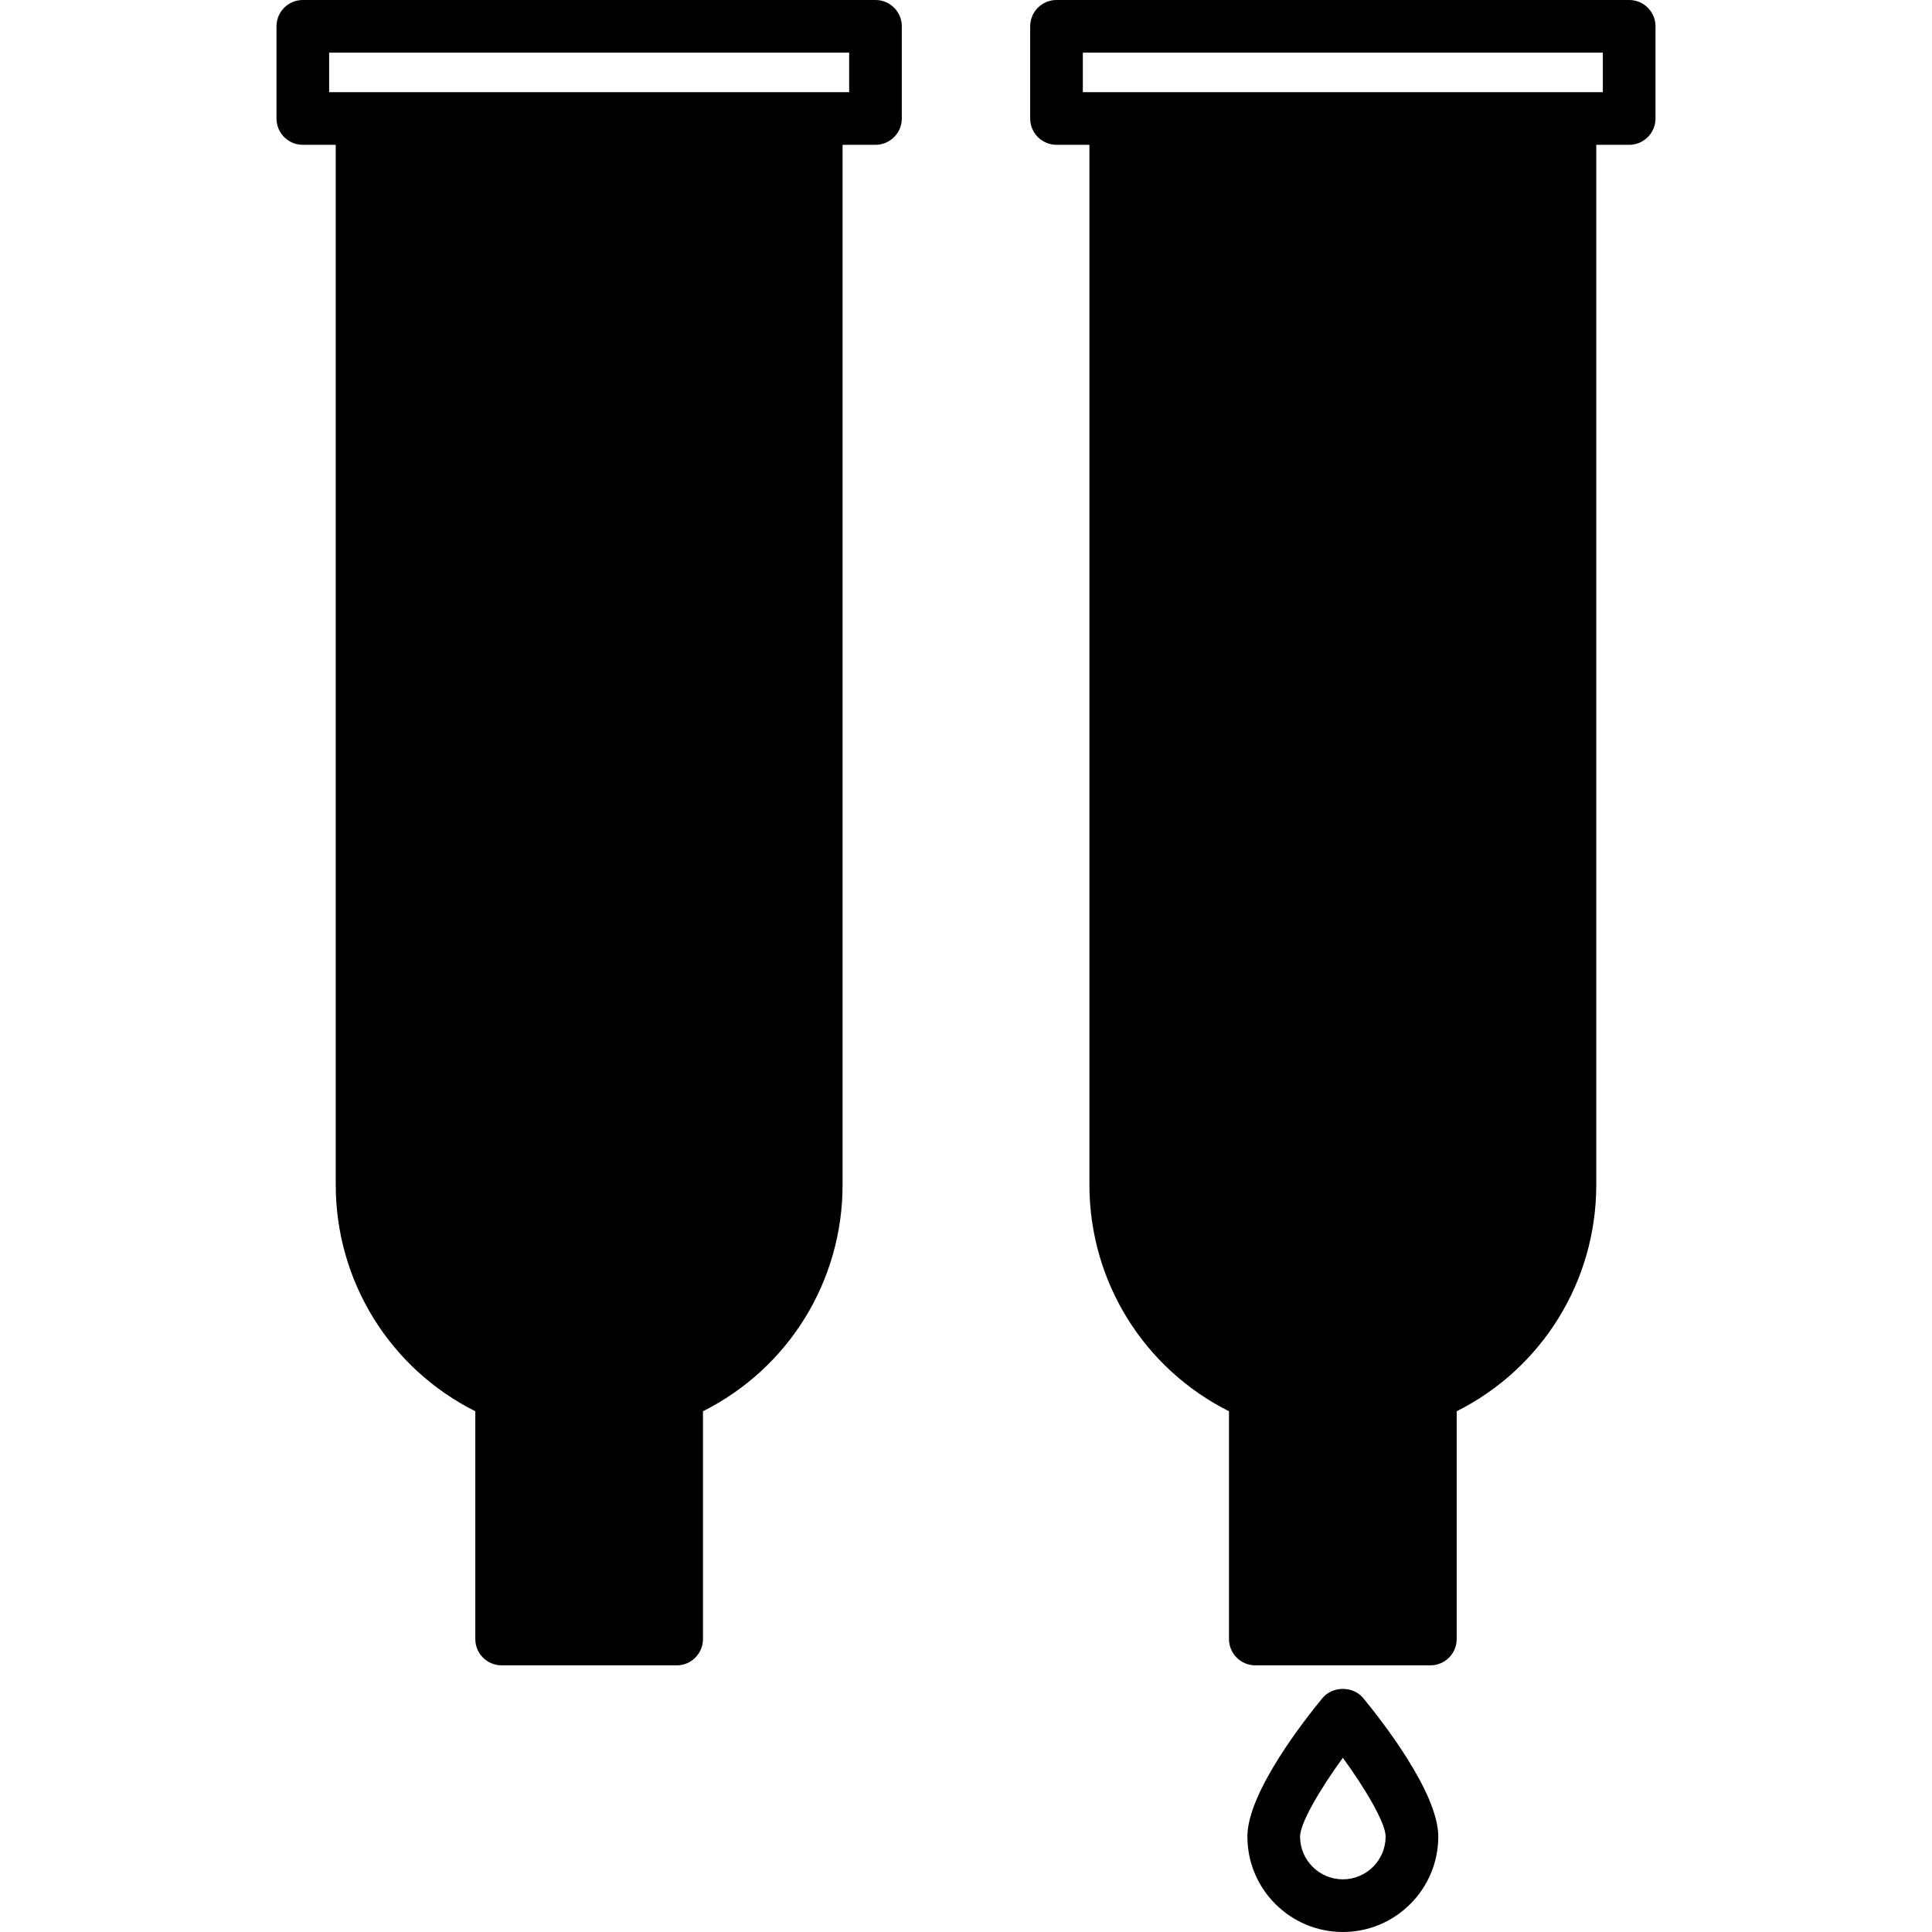
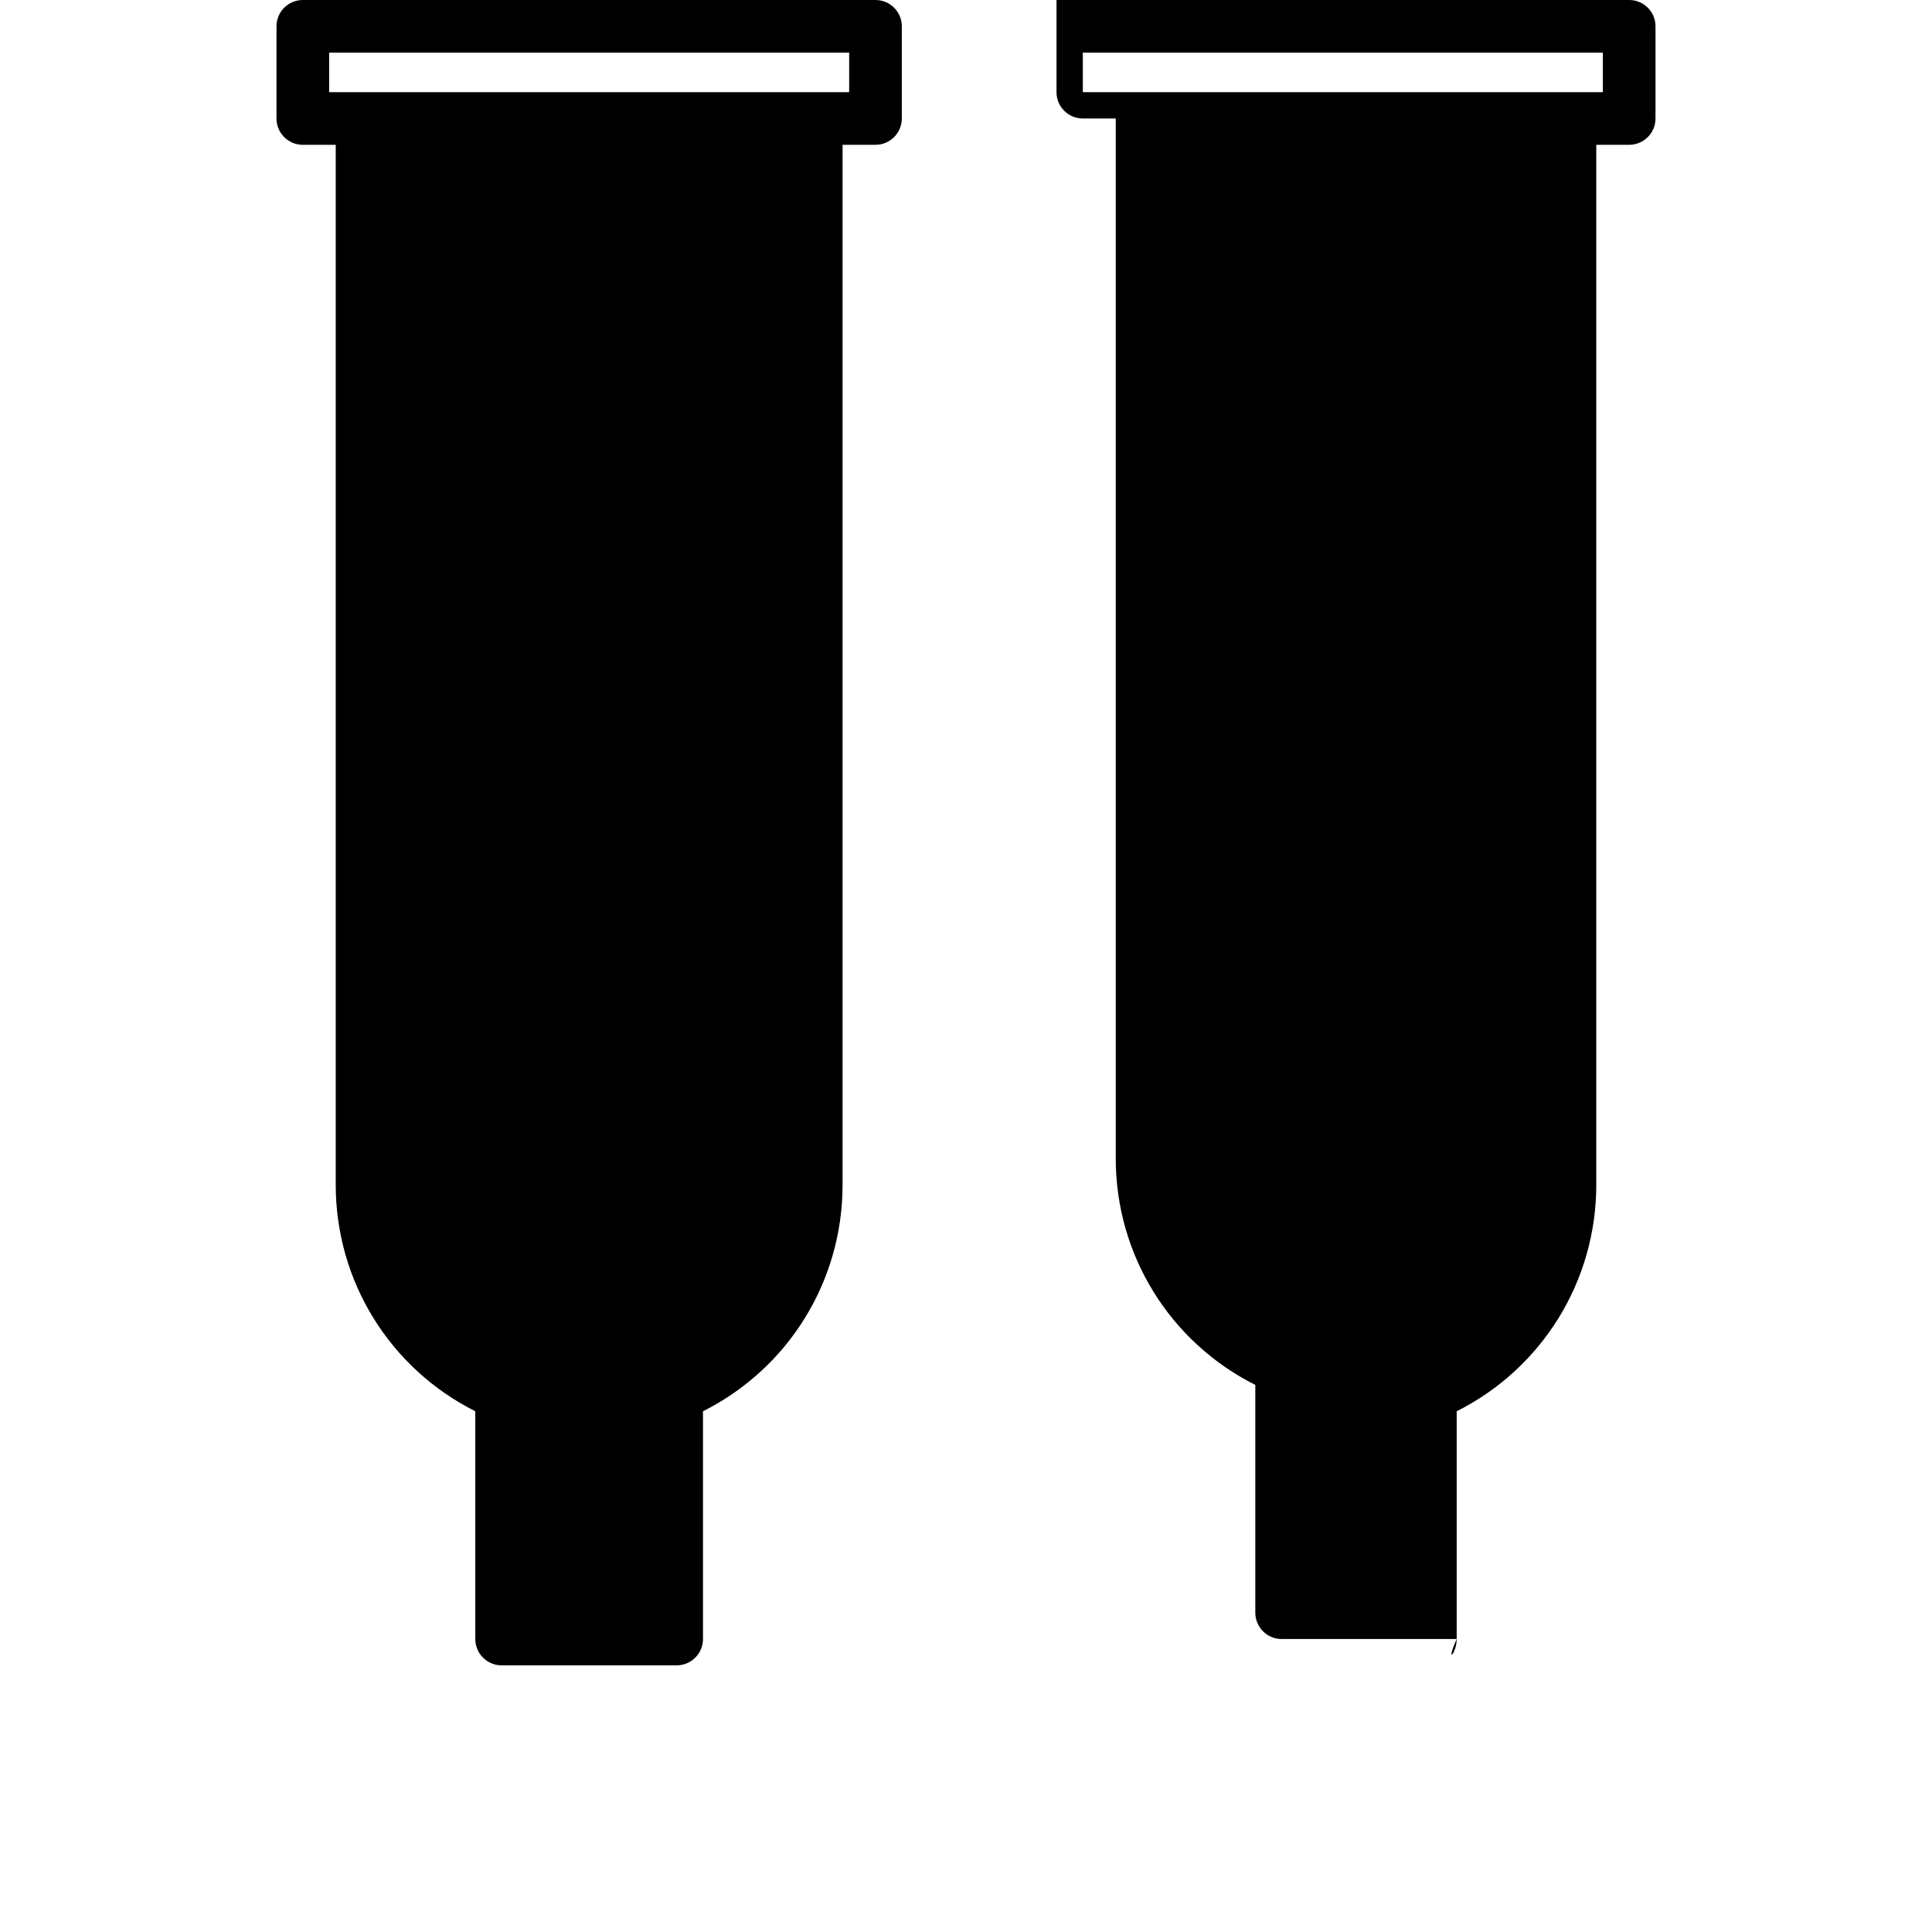
<svg xmlns="http://www.w3.org/2000/svg" fill="#000000" version="1.1" id="Capa_1" width="800px" height="800px" viewBox="0 0 394.431 394.431" xml:space="preserve">
  <g>
-     <path d="M270.004,346.66c-3.591,4.357-15.34,19.261-15.34,28.283c0,10.746,8.741,19.487,19.487,19.487s19.485-8.741,19.485-19.487   c0-9.022-11.749-23.926-15.338-28.283C276.245,344.183,272.051,344.183,270.004,346.66z M274.151,383.679   c-4.819,0-8.735-3.916-8.735-8.735c0-2.714,4.025-9.606,8.735-16.083c4.708,6.467,8.734,13.358,8.734,16.083   C282.886,379.763,278.969,383.679,274.151,383.679z" />
    <path d="M61.822,29.564h6.72v212.328c0,19.711,11.073,37.481,28.493,46.226v46.5c0,2.971,2.41,5.375,5.375,5.375h35.736   c2.968,0,5.375-2.404,5.375-5.375v-46.5c17.423-8.744,28.497-26.515,28.497-46.226V29.564h6.719c2.966,0,5.375-2.402,5.375-5.375   V5.375c0-2.971-2.409-5.375-5.375-5.375H61.822c-2.968,0-5.375,2.404-5.375,5.375v18.813   C56.447,27.163,58.849,29.564,61.822,29.564z M67.198,10.751h106.165v8.062h-6.719H73.917h-6.72V10.751z" />
-     <path d="M297.395,334.618v-46.5c17.417-8.744,28.495-26.515,28.495-46.226V29.564h6.719c2.966,0,5.375-2.402,5.375-5.375V5.375   c0-2.971-2.409-5.375-5.375-5.375H215.692c-2.971,0-5.375,2.404-5.375,5.375v18.813c0,2.974,2.404,5.375,5.375,5.375h6.721v212.328   c0,19.711,11.076,37.481,28.493,46.226v46.5c0,2.971,2.41,5.375,5.376,5.375h35.738   C294.986,339.993,297.395,337.589,297.395,334.618z M221.068,10.751h106.164v8.062h-6.719h-92.726h-6.72V10.751z" />
+     <path d="M297.395,334.618v-46.5c17.417-8.744,28.495-26.515,28.495-46.226V29.564h6.719c2.966,0,5.375-2.402,5.375-5.375V5.375   c0-2.971-2.409-5.375-5.375-5.375H215.692v18.813c0,2.974,2.404,5.375,5.375,5.375h6.721v212.328   c0,19.711,11.076,37.481,28.493,46.226v46.5c0,2.971,2.41,5.375,5.376,5.375h35.738   C294.986,339.993,297.395,337.589,297.395,334.618z M221.068,10.751h106.164v8.062h-6.719h-92.726h-6.72V10.751z" />
  </g>
</svg>